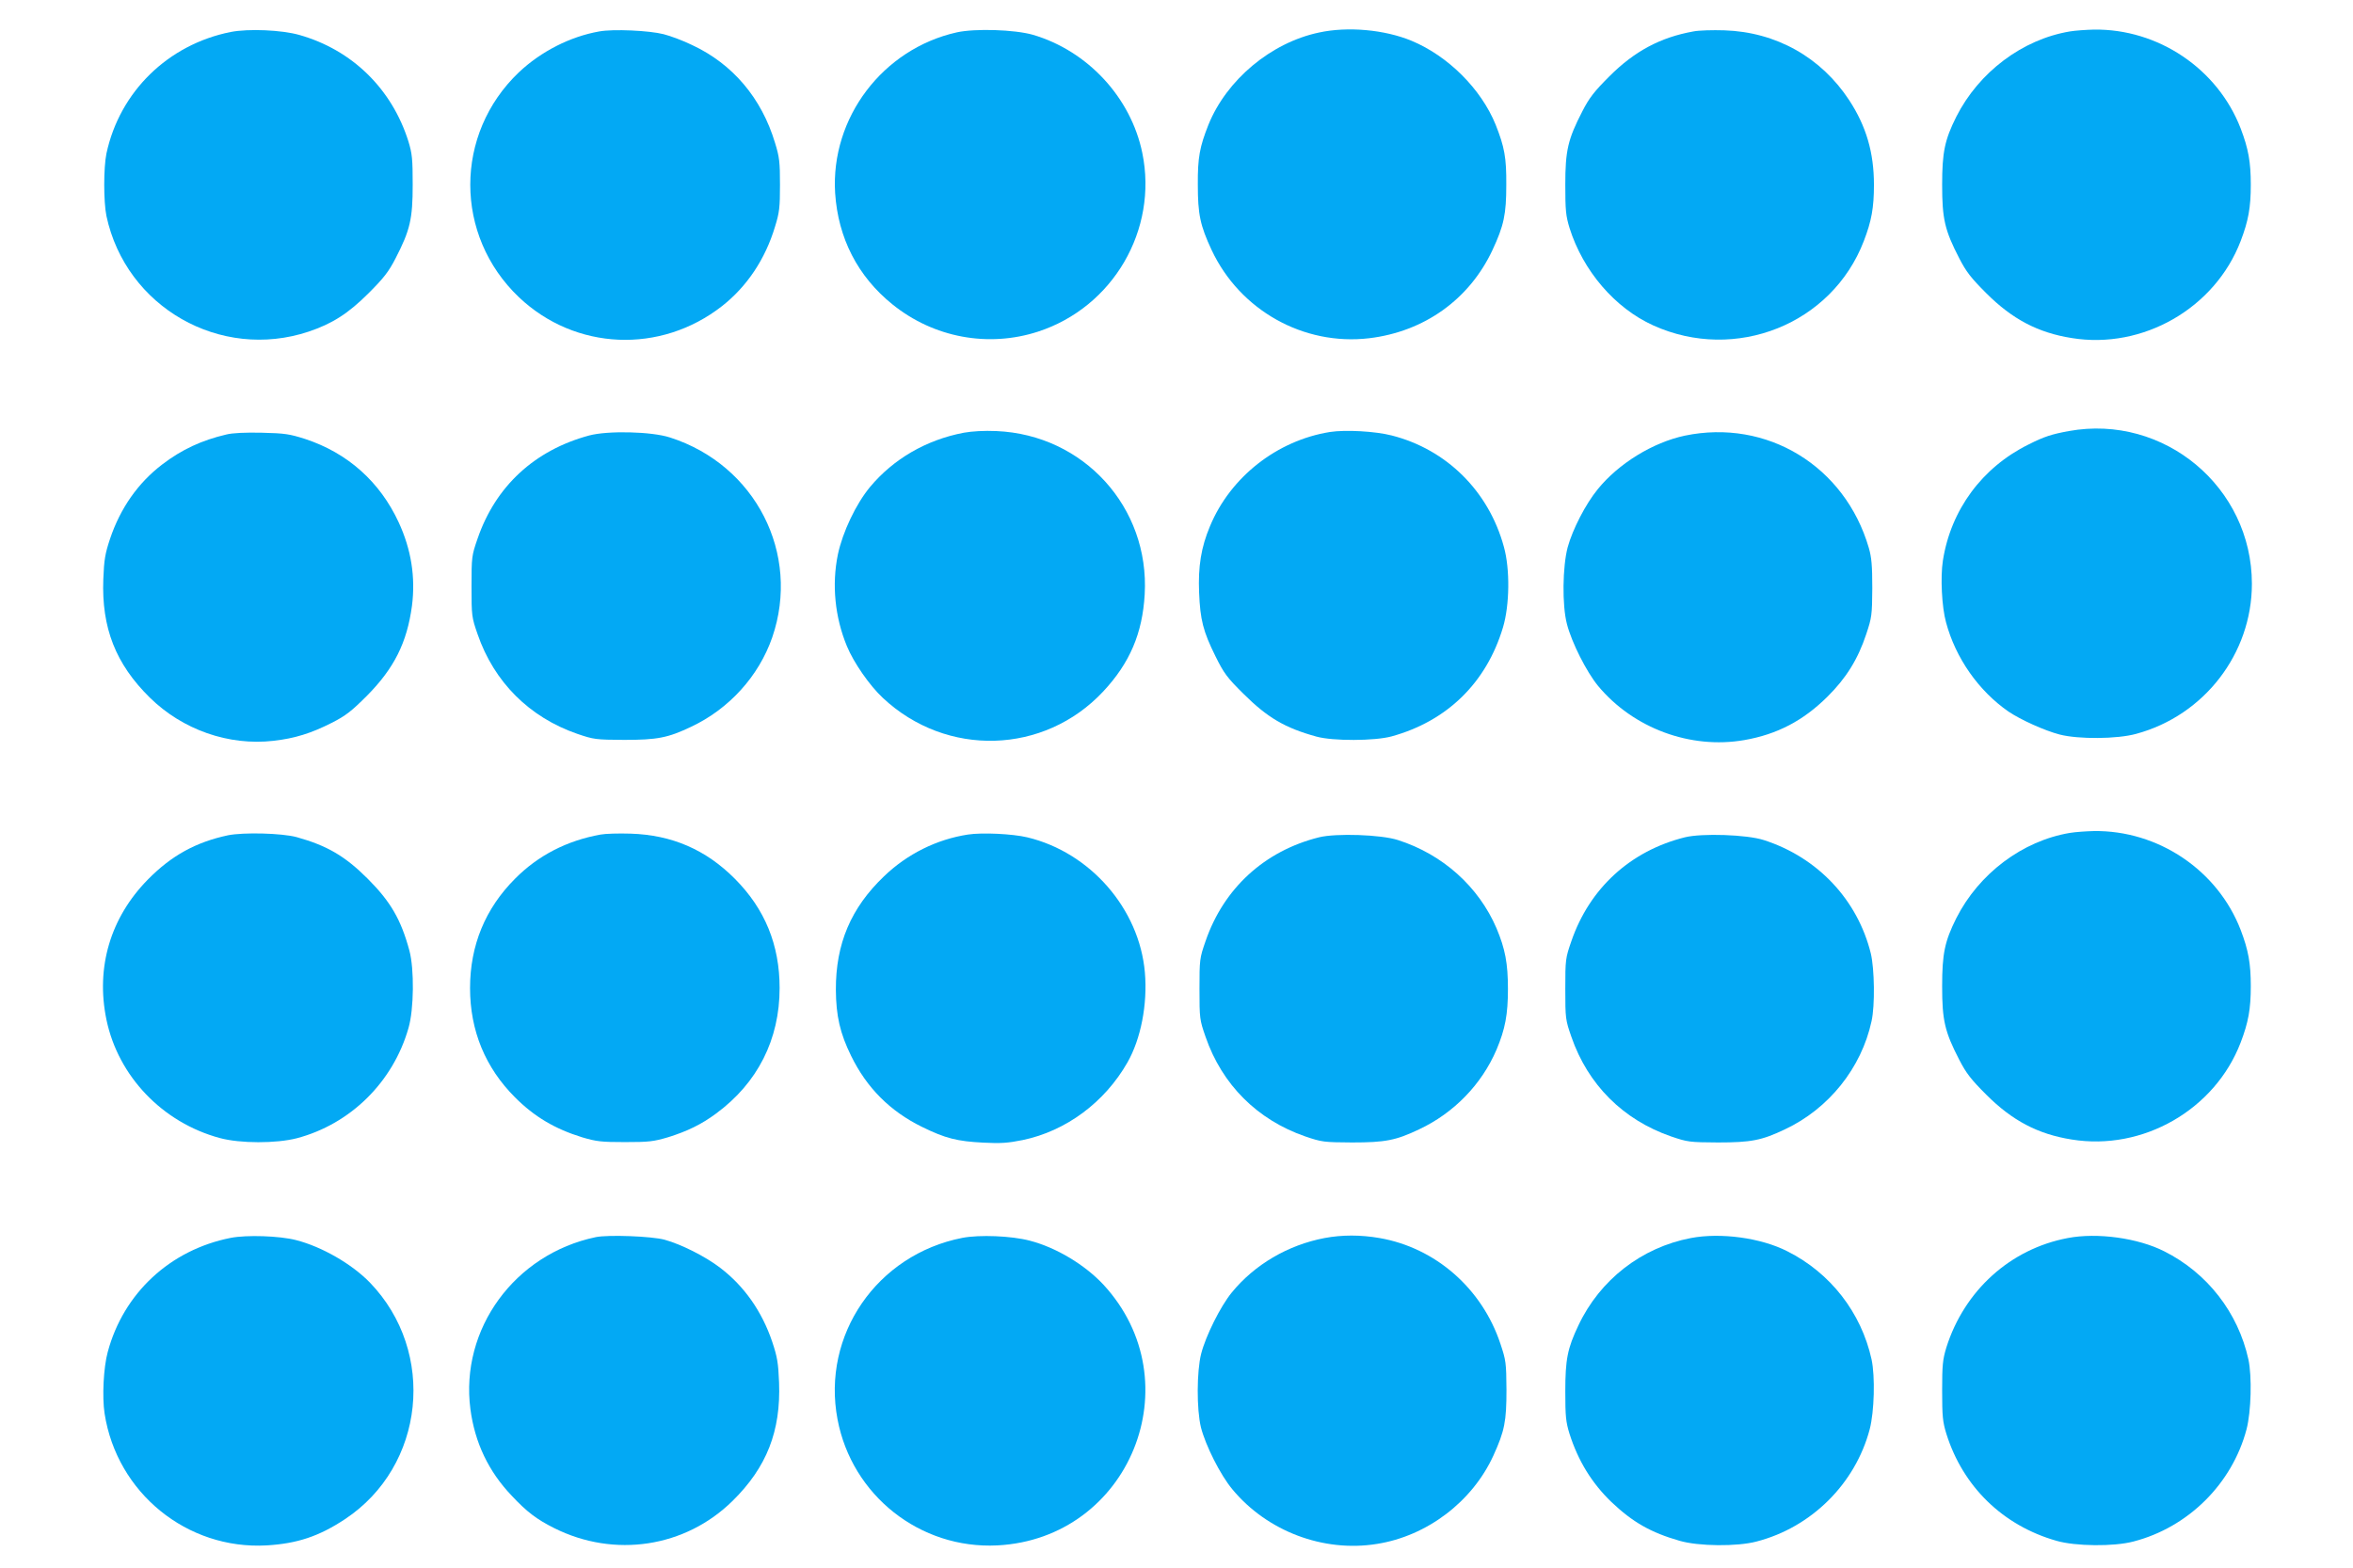
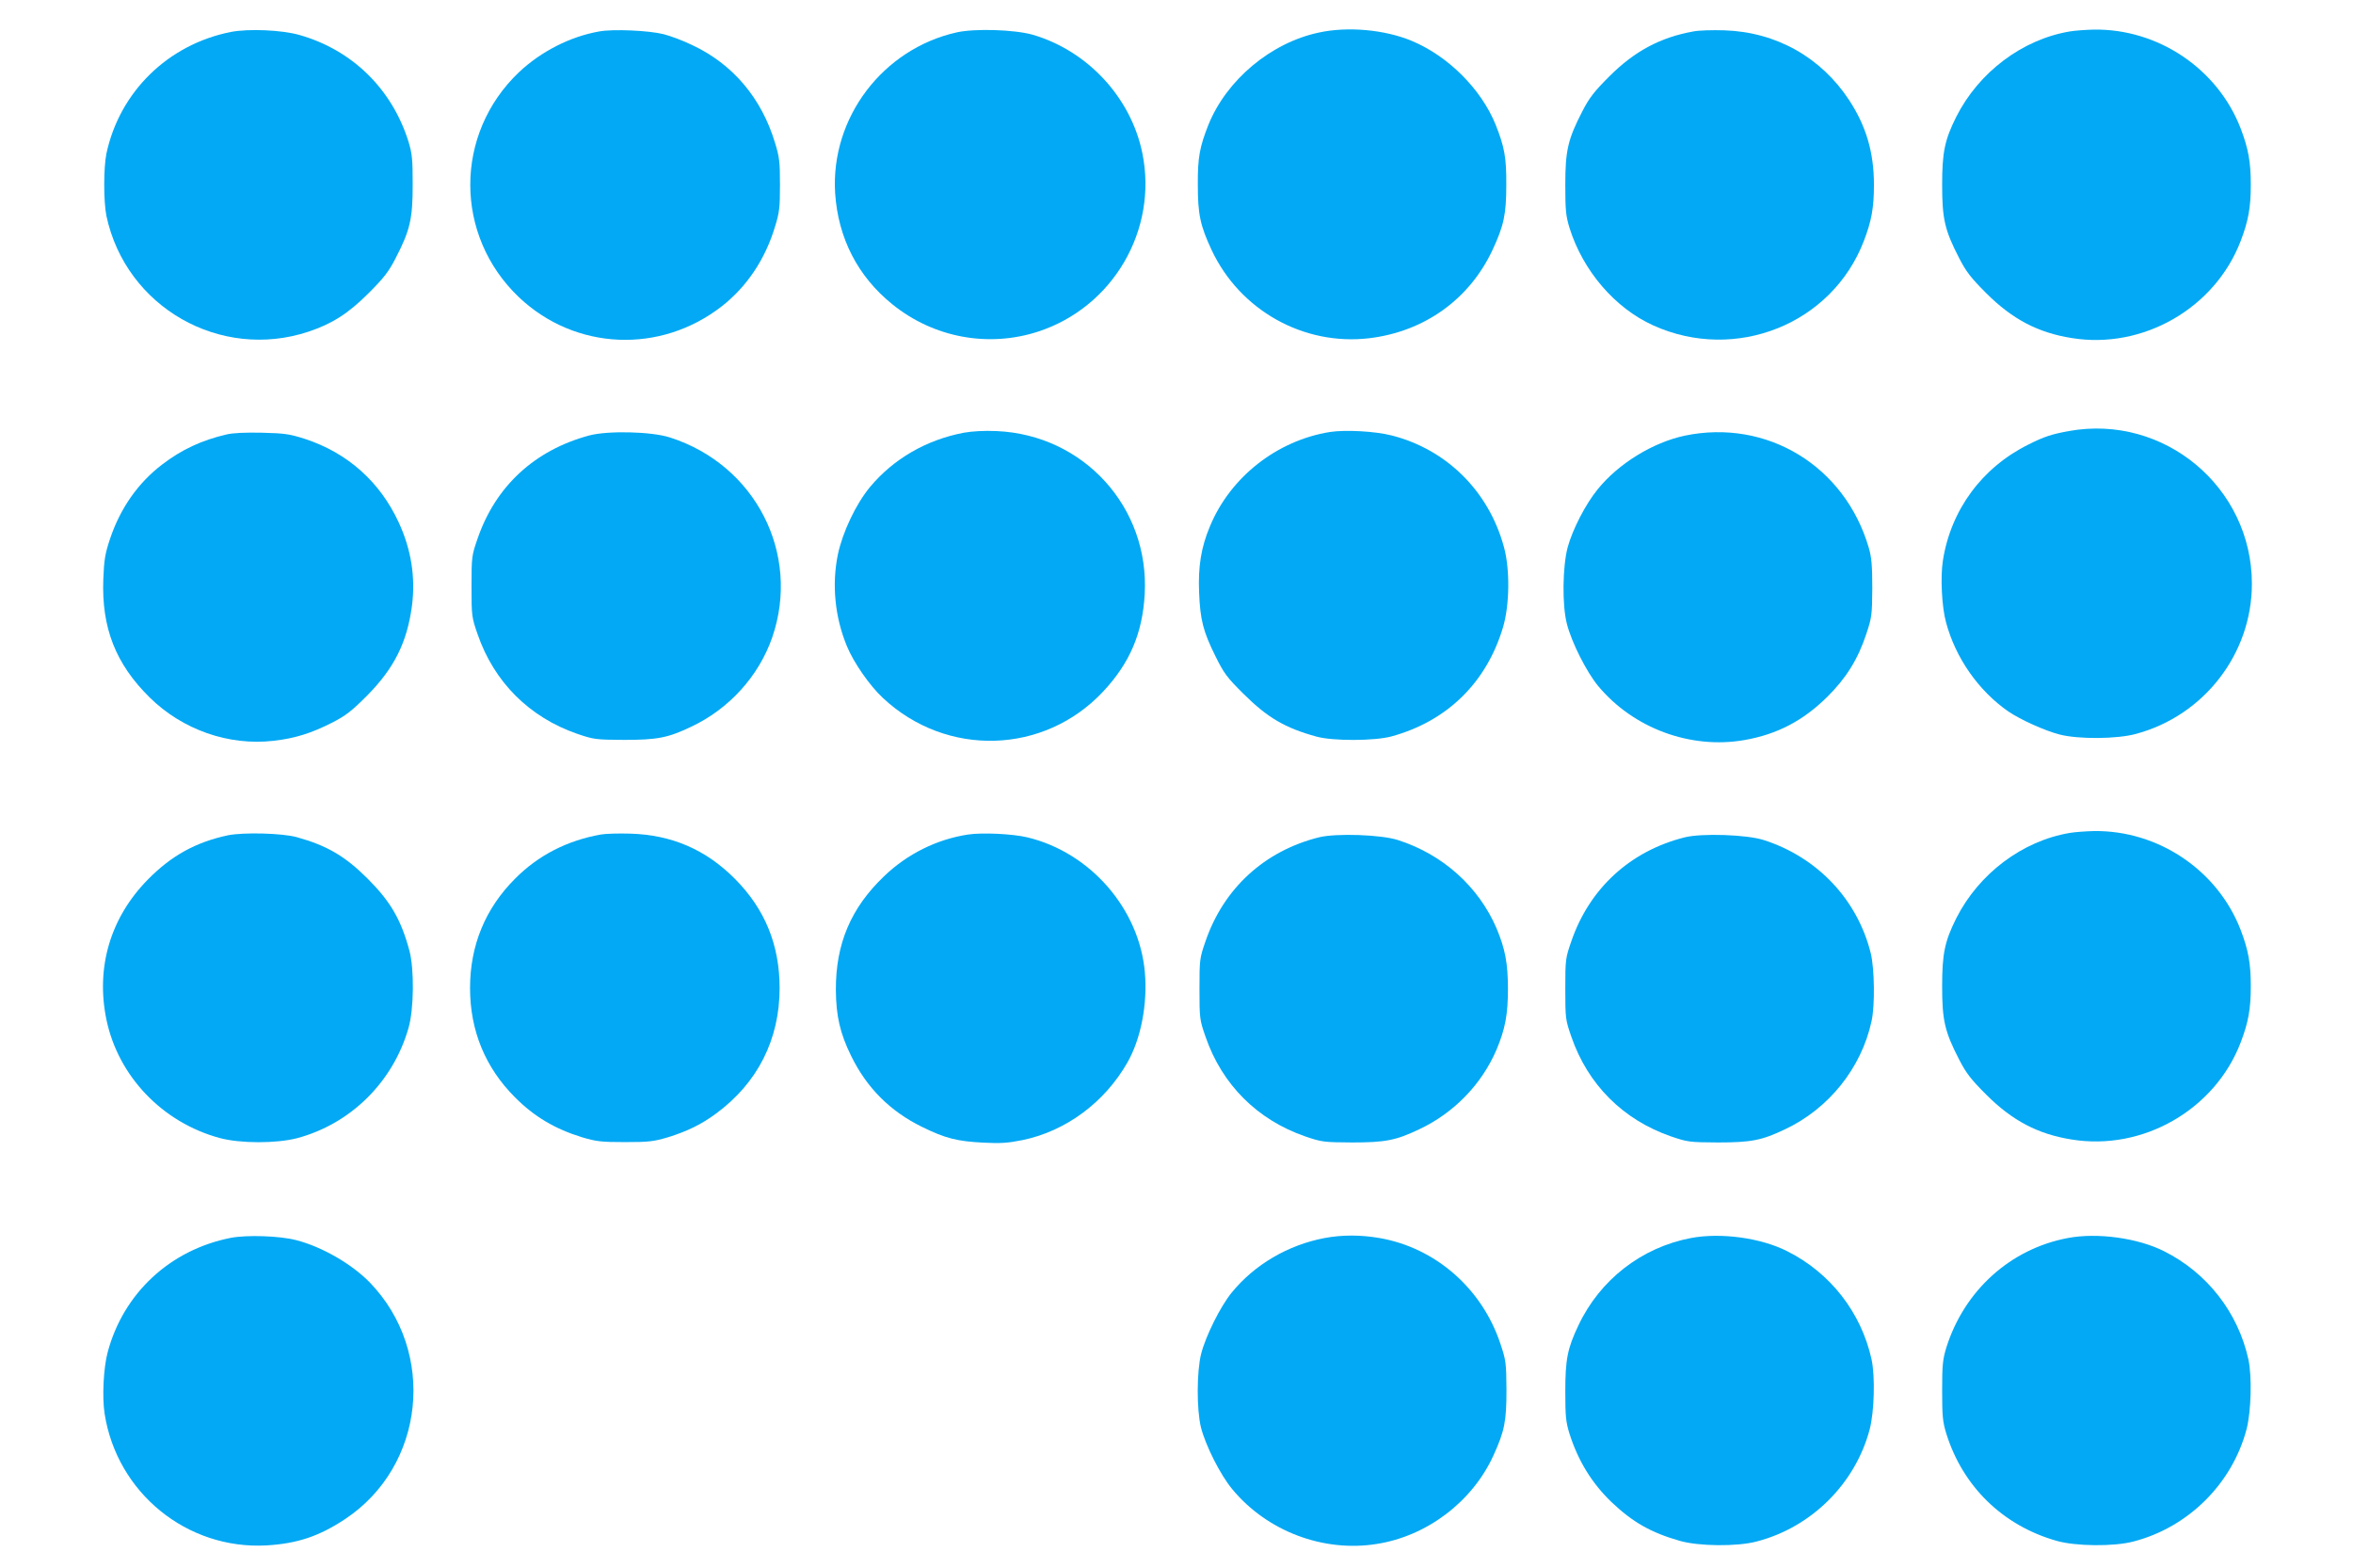
<svg xmlns="http://www.w3.org/2000/svg" version="1.0" width="1280pt" height="853pt" viewBox="0 0 1280 853" preserveAspectRatio="xMidYMid meet">
  <g transform="translate(0,853) scale(0.1,-0.1)" fill="#03a9f4" stroke="none">
    <path d="M1255 8356 c-341 -68 -604 -325 -676 -661 -16 -77 -16 -263 0 -340 106 -496 619 -789 1100 -629 128 43 215 98 326 209 82 82 109 116 147 190 79 153 93 214 93 400 0 140 -3 169 -23 235 -90 287 -307 499 -594 580 -95 27 -276 35 -373 16z" />
    <path d="M3260 8359 c-159 -28 -317 -109 -437 -222 -353 -336 -353 -888 0 -1224 306 -290 770 -310 1105 -48 135 106 235 255 288 432 24 77 27 105 27 228 0 123 -3 151 -27 228 -73 243 -230 429 -451 532 -49 24 -119 50 -155 59 -78 20 -274 29 -350 15z" />
    <path d="M5205 8354 c-403 -90 -687 -465 -662 -874 16 -245 123 -454 312 -606 224 -181 521 -236 792 -148 408 133 653 554 567 972 -62 302 -298 556 -596 643 -99 28 -313 35 -413 13z" />
    <path d="M7175 8353 c-261 -55 -502 -257 -601 -501 -48 -121 -59 -179 -58 -327 0 -161 13 -222 75 -355 154 -328 500 -522 857 -480 300 36 545 211 671 480 62 133 75 194 75 355 1 148 -10 206 -58 327 -79 194 -258 373 -457 456 -147 61 -348 79 -504 45z" />
    <path d="M9212 8359 c-179 -32 -320 -107 -457 -244 -82 -82 -109 -116 -147 -190 -79 -153 -93 -214 -93 -400 0 -140 3 -169 23 -235 73 -233 247 -436 455 -530 448 -203 973 7 1146 459 42 109 55 181 55 306 0 175 -42 318 -134 459 -153 234 -398 372 -680 381 -63 2 -139 0 -168 -6z" />
    <path d="M11260 8359 c-258 -43 -495 -221 -618 -464 -63 -126 -77 -193 -77 -370 0 -186 14 -247 93 -400 38 -74 65 -108 147 -190 141 -141 281 -215 465 -244 387 -63 779 162 919 528 42 110 55 182 55 306 0 124 -13 196 -55 306 -125 325 -449 543 -799 538 -41 -1 -100 -5 -130 -10z" />
    <path d="M11254 6185 c-93 -17 -134 -30 -219 -73 -253 -125 -423 -356 -466 -632 -14 -90 -6 -251 17 -335 52 -195 178 -374 340 -486 65 -44 197 -104 279 -125 101 -26 312 -25 416 4 370 100 629 437 629 816 0 526 -478 925 -996 831z" />
    <path d="M5243 6176 c-205 -39 -383 -143 -510 -295 -77 -93 -149 -245 -175 -367 -34 -165 -16 -342 49 -499 37 -90 124 -215 196 -282 346 -324 877 -308 1198 35 145 155 214 317 226 529 27 473 -332 868 -807 888 -66 3 -132 -1 -177 -9z" />
    <path d="M7235 6180 c-288 -46 -542 -245 -653 -513 -48 -114 -65 -219 -59 -361 6 -148 22 -211 89 -346 46 -93 63 -116 153 -205 130 -129 225 -185 396 -232 89 -25 318 -24 409 1 302 83 516 292 606 593 36 120 39 316 5 438 -82 302 -311 530 -610 606 -89 23 -251 32 -336 19z" />
    <path d="M1230 6166 c-132 -31 -241 -81 -348 -163 -131 -100 -227 -237 -283 -403 -27 -81 -33 -114 -37 -221 -10 -264 67 -461 253 -644 178 -175 429 -263 673 -235 115 13 205 41 317 98 75 38 107 63 190 146 149 150 219 290 246 490 20 156 -4 307 -72 454 -102 221 -278 378 -509 454 -85 27 -110 31 -235 34 -90 2 -160 -1 -195 -10z" />
    <path d="M3205 6161 c-297 -80 -509 -276 -607 -561 -32 -92 -33 -100 -33 -260 0 -160 1 -168 33 -260 90 -261 282 -452 542 -542 91 -31 101 -32 255 -33 180 0 238 11 364 71 207 97 369 276 442 487 156 454 -91 938 -556 1087 -101 33 -339 38 -440 11z" />
    <path d="M9165 6160 c-174 -37 -361 -152 -474 -292 -66 -81 -136 -217 -163 -315 -28 -105 -31 -316 -4 -418 26 -101 106 -259 169 -336 192 -231 503 -346 796 -295 178 31 320 105 452 236 102 101 166 204 211 340 30 90 32 103 33 250 0 124 -4 168 -19 220 -130 445 -554 703 -1001 610z" />
    <path d="M11260 3999 c-258 -43 -495 -221 -618 -464 -63 -126 -77 -193 -77 -370 0 -186 14 -247 93 -400 38 -74 65 -108 147 -190 141 -141 281 -215 465 -244 387 -63 779 162 919 528 42 110 55 182 55 306 0 124 -13 196 -55 306 -125 325 -449 543 -799 538 -41 -1 -100 -5 -130 -10z" />
    <path d="M1240 3986 c-174 -37 -307 -110 -435 -240 -204 -207 -285 -478 -226 -763 64 -308 305 -560 617 -644 111 -30 306 -30 419 -1 291 77 523 305 607 599 30 102 32 322 5 422 -46 170 -103 267 -227 391 -123 123 -221 180 -386 226 -81 22 -290 27 -374 10z" />
    <path d="M3267 3990 c-183 -33 -339 -113 -465 -240 -162 -162 -245 -363 -245 -595 0 -232 83 -433 245 -595 105 -105 216 -171 365 -217 78 -23 104 -26 233 -26 129 0 155 3 233 26 106 33 182 70 262 129 227 167 346 404 346 683 0 235 -80 430 -243 594 -158 159 -343 239 -568 246 -63 2 -137 0 -163 -5z" />
    <path d="M5265 3990 c-169 -26 -329 -105 -456 -227 -180 -172 -263 -367 -262 -618 1 -142 23 -237 83 -359 85 -174 212 -301 385 -386 128 -63 193 -79 335 -86 93 -5 134 -2 213 14 236 49 446 205 570 422 73 128 110 316 95 490 -30 346 -297 653 -640 735 -80 19 -245 27 -323 15z" />
    <path d="M7175 3975 c-296 -74 -518 -277 -617 -565 -32 -92 -33 -100 -33 -260 0 -160 1 -168 33 -260 90 -261 282 -452 542 -542 91 -31 101 -32 255 -33 180 0 238 11 364 71 190 89 341 245 422 434 47 112 62 191 62 330 0 139 -15 218 -62 330 -97 226 -292 402 -536 480 -92 30 -337 38 -430 15z" />
    <path d="M9165 3975 c-296 -74 -518 -277 -617 -565 -32 -92 -33 -100 -33 -260 0 -160 1 -168 33 -260 90 -261 282 -452 542 -542 91 -31 101 -32 255 -33 180 0 238 11 364 71 239 112 417 334 472 589 19 85 16 284 -4 368 -72 292 -289 523 -582 617 -92 30 -337 38 -430 15z" />
    <path d="M1255 1796 c-329 -65 -583 -300 -669 -621 -23 -84 -31 -245 -17 -335 67 -431 448 -741 881 -717 167 10 285 49 427 143 435 288 500 909 135 1287 -98 101 -261 195 -402 231 -90 23 -267 29 -355 12z" />
-     <path d="M3241 1800 c-441 -92 -739 -500 -682 -936 24 -182 99 -339 224 -470 83 -89 138 -130 232 -177 328 -164 713 -105 970 148 186 183 263 380 253 644 -4 107 -10 140 -37 221 -56 166 -152 303 -283 403 -81 62 -212 128 -303 153 -70 19 -306 28 -374 14z" />
-     <path d="M5235 1796 c-465 -91 -766 -529 -679 -987 78 -414 449 -707 869 -686 721 37 1067 889 577 1419 -101 108 -257 202 -401 239 -99 26 -273 33 -366 15z" />
    <path d="M7205 1795 c-199 -38 -380 -144 -505 -297 -61 -75 -141 -235 -166 -333 -24 -95 -25 -302 -1 -400 25 -98 105 -258 171 -337 189 -228 495 -344 786 -297 274 43 520 231 634 481 61 134 71 186 71 358 -1 147 -3 160 -33 250 -100 301 -353 522 -657 575 -104 18 -204 18 -300 0z" />
    <path d="M9198 1795 c-268 -51 -495 -227 -612 -476 -59 -124 -71 -184 -71 -359 0 -135 3 -165 23 -230 47 -147 121 -268 228 -371 116 -110 214 -166 371 -211 103 -30 312 -32 418 -4 299 77 538 315 616 611 25 96 30 287 10 380 -56 254 -223 470 -458 588 -143 73 -362 103 -525 72z" />
    <path d="M11248 1795 c-312 -59 -562 -285 -660 -595 -20 -66 -23 -95 -23 -235 0 -140 3 -170 23 -235 90 -287 307 -499 599 -582 103 -30 312 -32 418 -4 299 77 538 315 616 611 25 96 30 287 10 380 -56 254 -223 470 -458 588 -142 72 -364 103 -525 72z" />
  </g>
</svg>